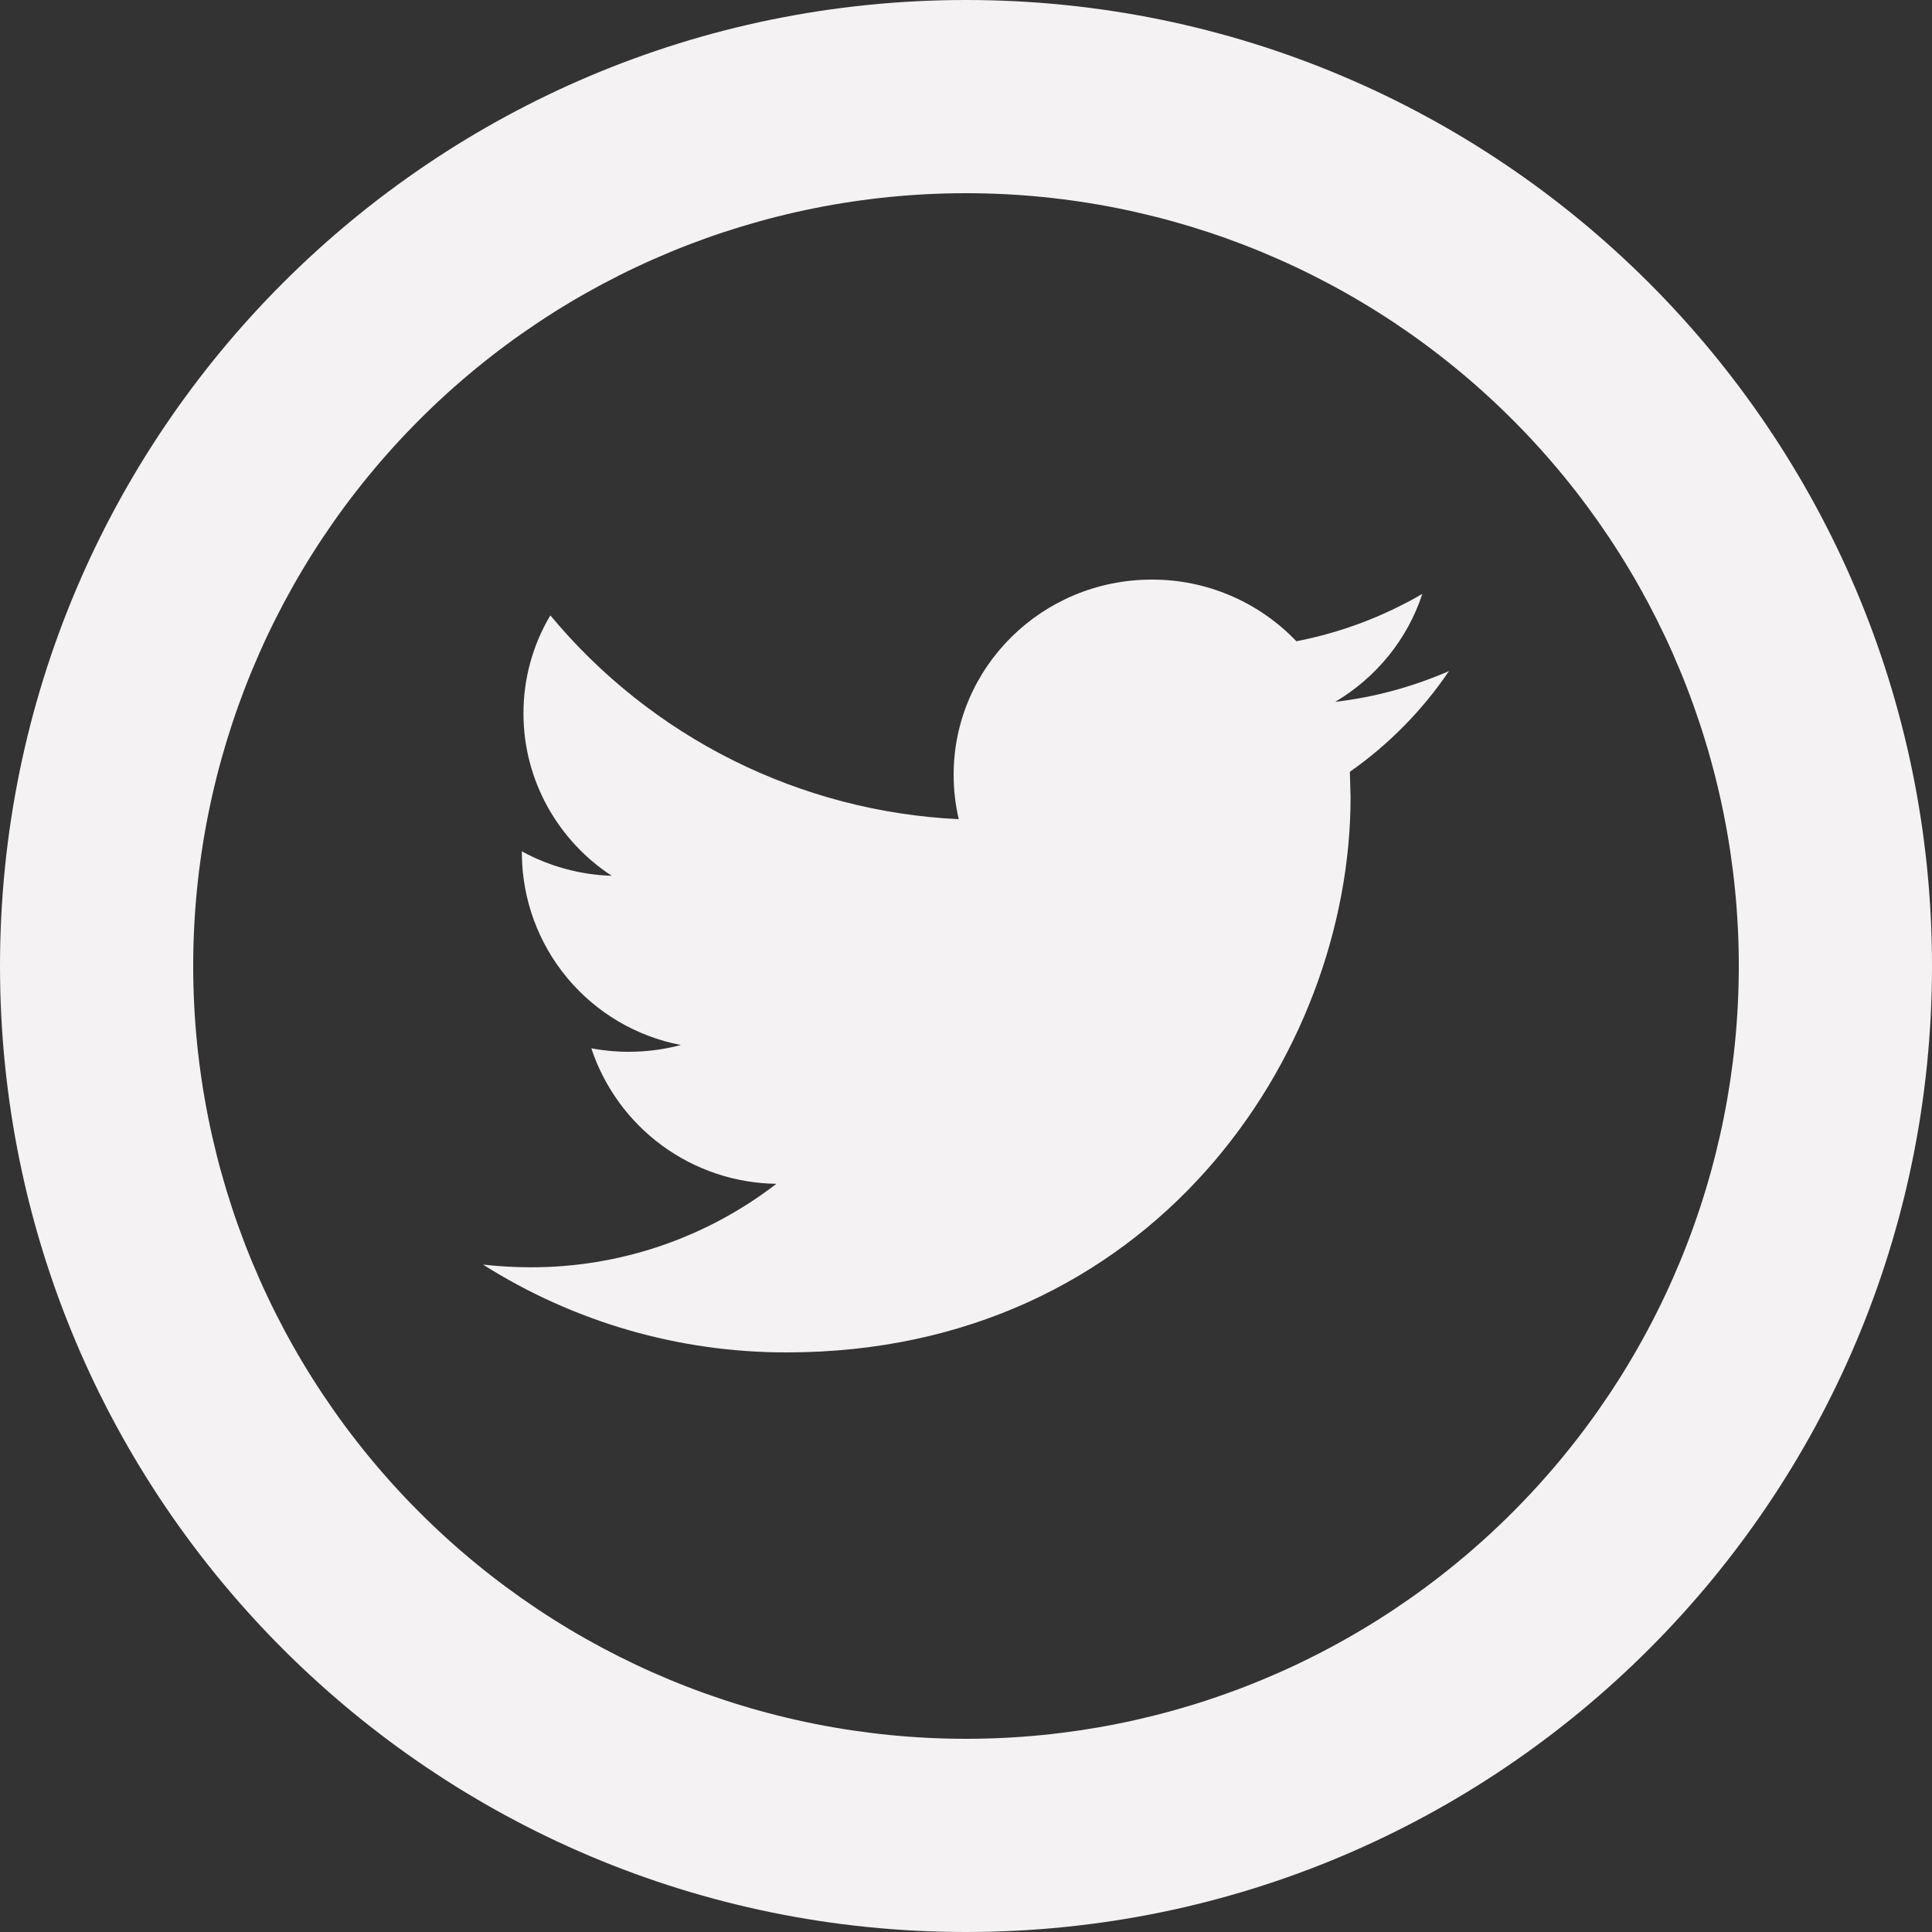
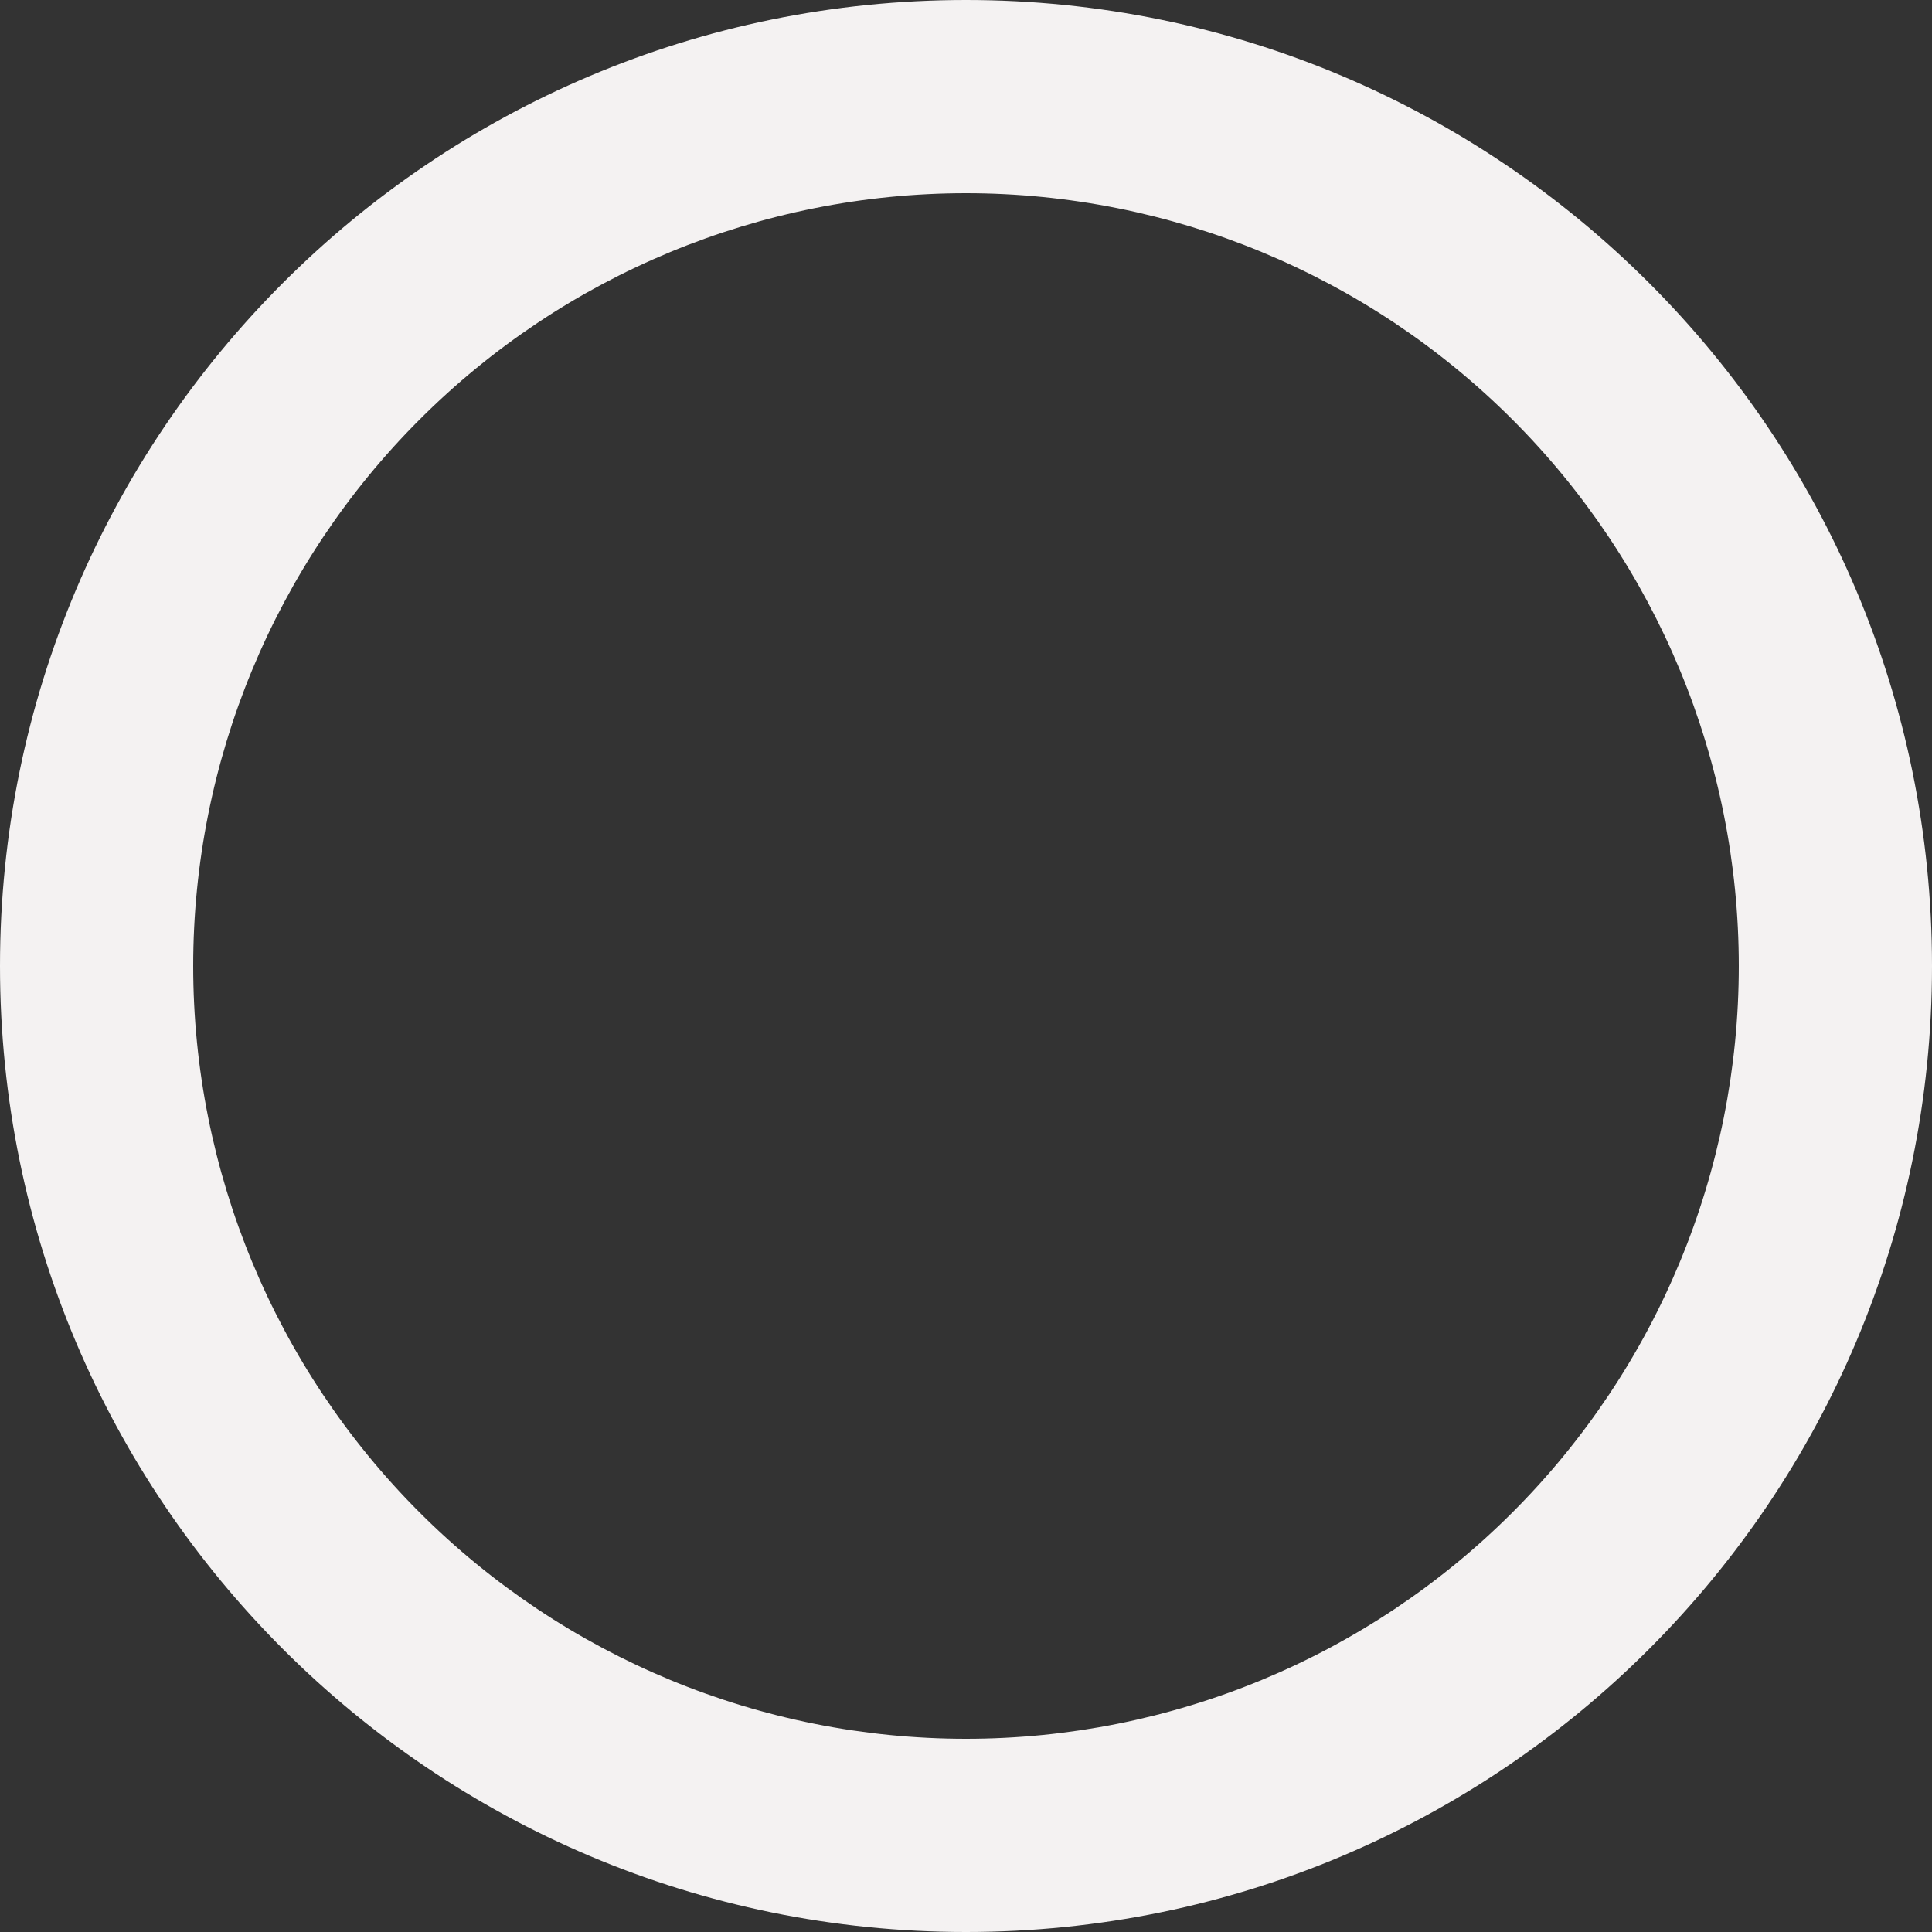
<svg xmlns="http://www.w3.org/2000/svg" width="35" height="35" viewBox="0 0 35 35" fill="none">
  <rect x="0" y="0" width="35" height="35" fill="#333333" stroke="none" />
  <path d="M17.5 31.5C21.213 31.5 24.774 30.025 27.399 27.399C30.025 24.774 31.5 21.213 31.5 17.5C31.5 13.787 30.025 10.226 27.399 7.601C24.774 4.975 21.213 3.5 17.5 3.5C13.787 3.5 10.226 4.975 7.601 7.601C4.975 10.226 3.5 13.787 3.5 17.5C3.5 21.213 4.975 24.774 7.601 27.399C10.226 30.025 13.787 31.5 17.5 31.5ZM17.5 35C7.835 35 0 27.165 0 17.5C0 7.835 7.835 0 17.5 0C27.165 0 35 7.835 35 17.5C35 27.165 27.165 35 17.5 35Z" fill="#F4F2F2" />
-   <path d="M26.25 12.157C25.606 12.437 24.915 12.63 24.189 12.714C24.93 12.276 25.497 11.583 25.767 10.759C25.06 11.171 24.288 11.461 23.485 11.617C23.147 11.262 22.74 10.981 22.29 10.789C21.84 10.597 21.355 10.498 20.865 10.5C18.883 10.5 17.276 12.084 17.276 14.035C17.276 14.312 17.308 14.581 17.369 14.84C15.947 14.773 14.554 14.409 13.28 13.774C12.006 13.138 10.879 12.243 9.97 11.148C9.65 11.685 9.482 12.299 9.483 12.924C9.483 14.149 10.118 15.234 11.081 15.866C10.511 15.848 9.954 15.696 9.454 15.423V15.466C9.459 16.288 9.749 17.082 10.274 17.714C10.799 18.346 11.527 18.776 12.334 18.931C11.804 19.072 11.25 19.092 10.712 18.991C10.947 19.698 11.395 20.314 11.996 20.754C12.597 21.194 13.32 21.436 14.065 21.446C12.787 22.431 11.219 22.963 9.606 22.958C9.317 22.958 9.032 22.941 8.75 22.909C10.396 23.951 12.304 24.503 14.252 24.5C20.857 24.5 24.467 19.113 24.467 14.441L24.454 13.982C25.159 13.488 25.767 12.869 26.25 12.157Z" fill="#F4F2F2" />
</svg>